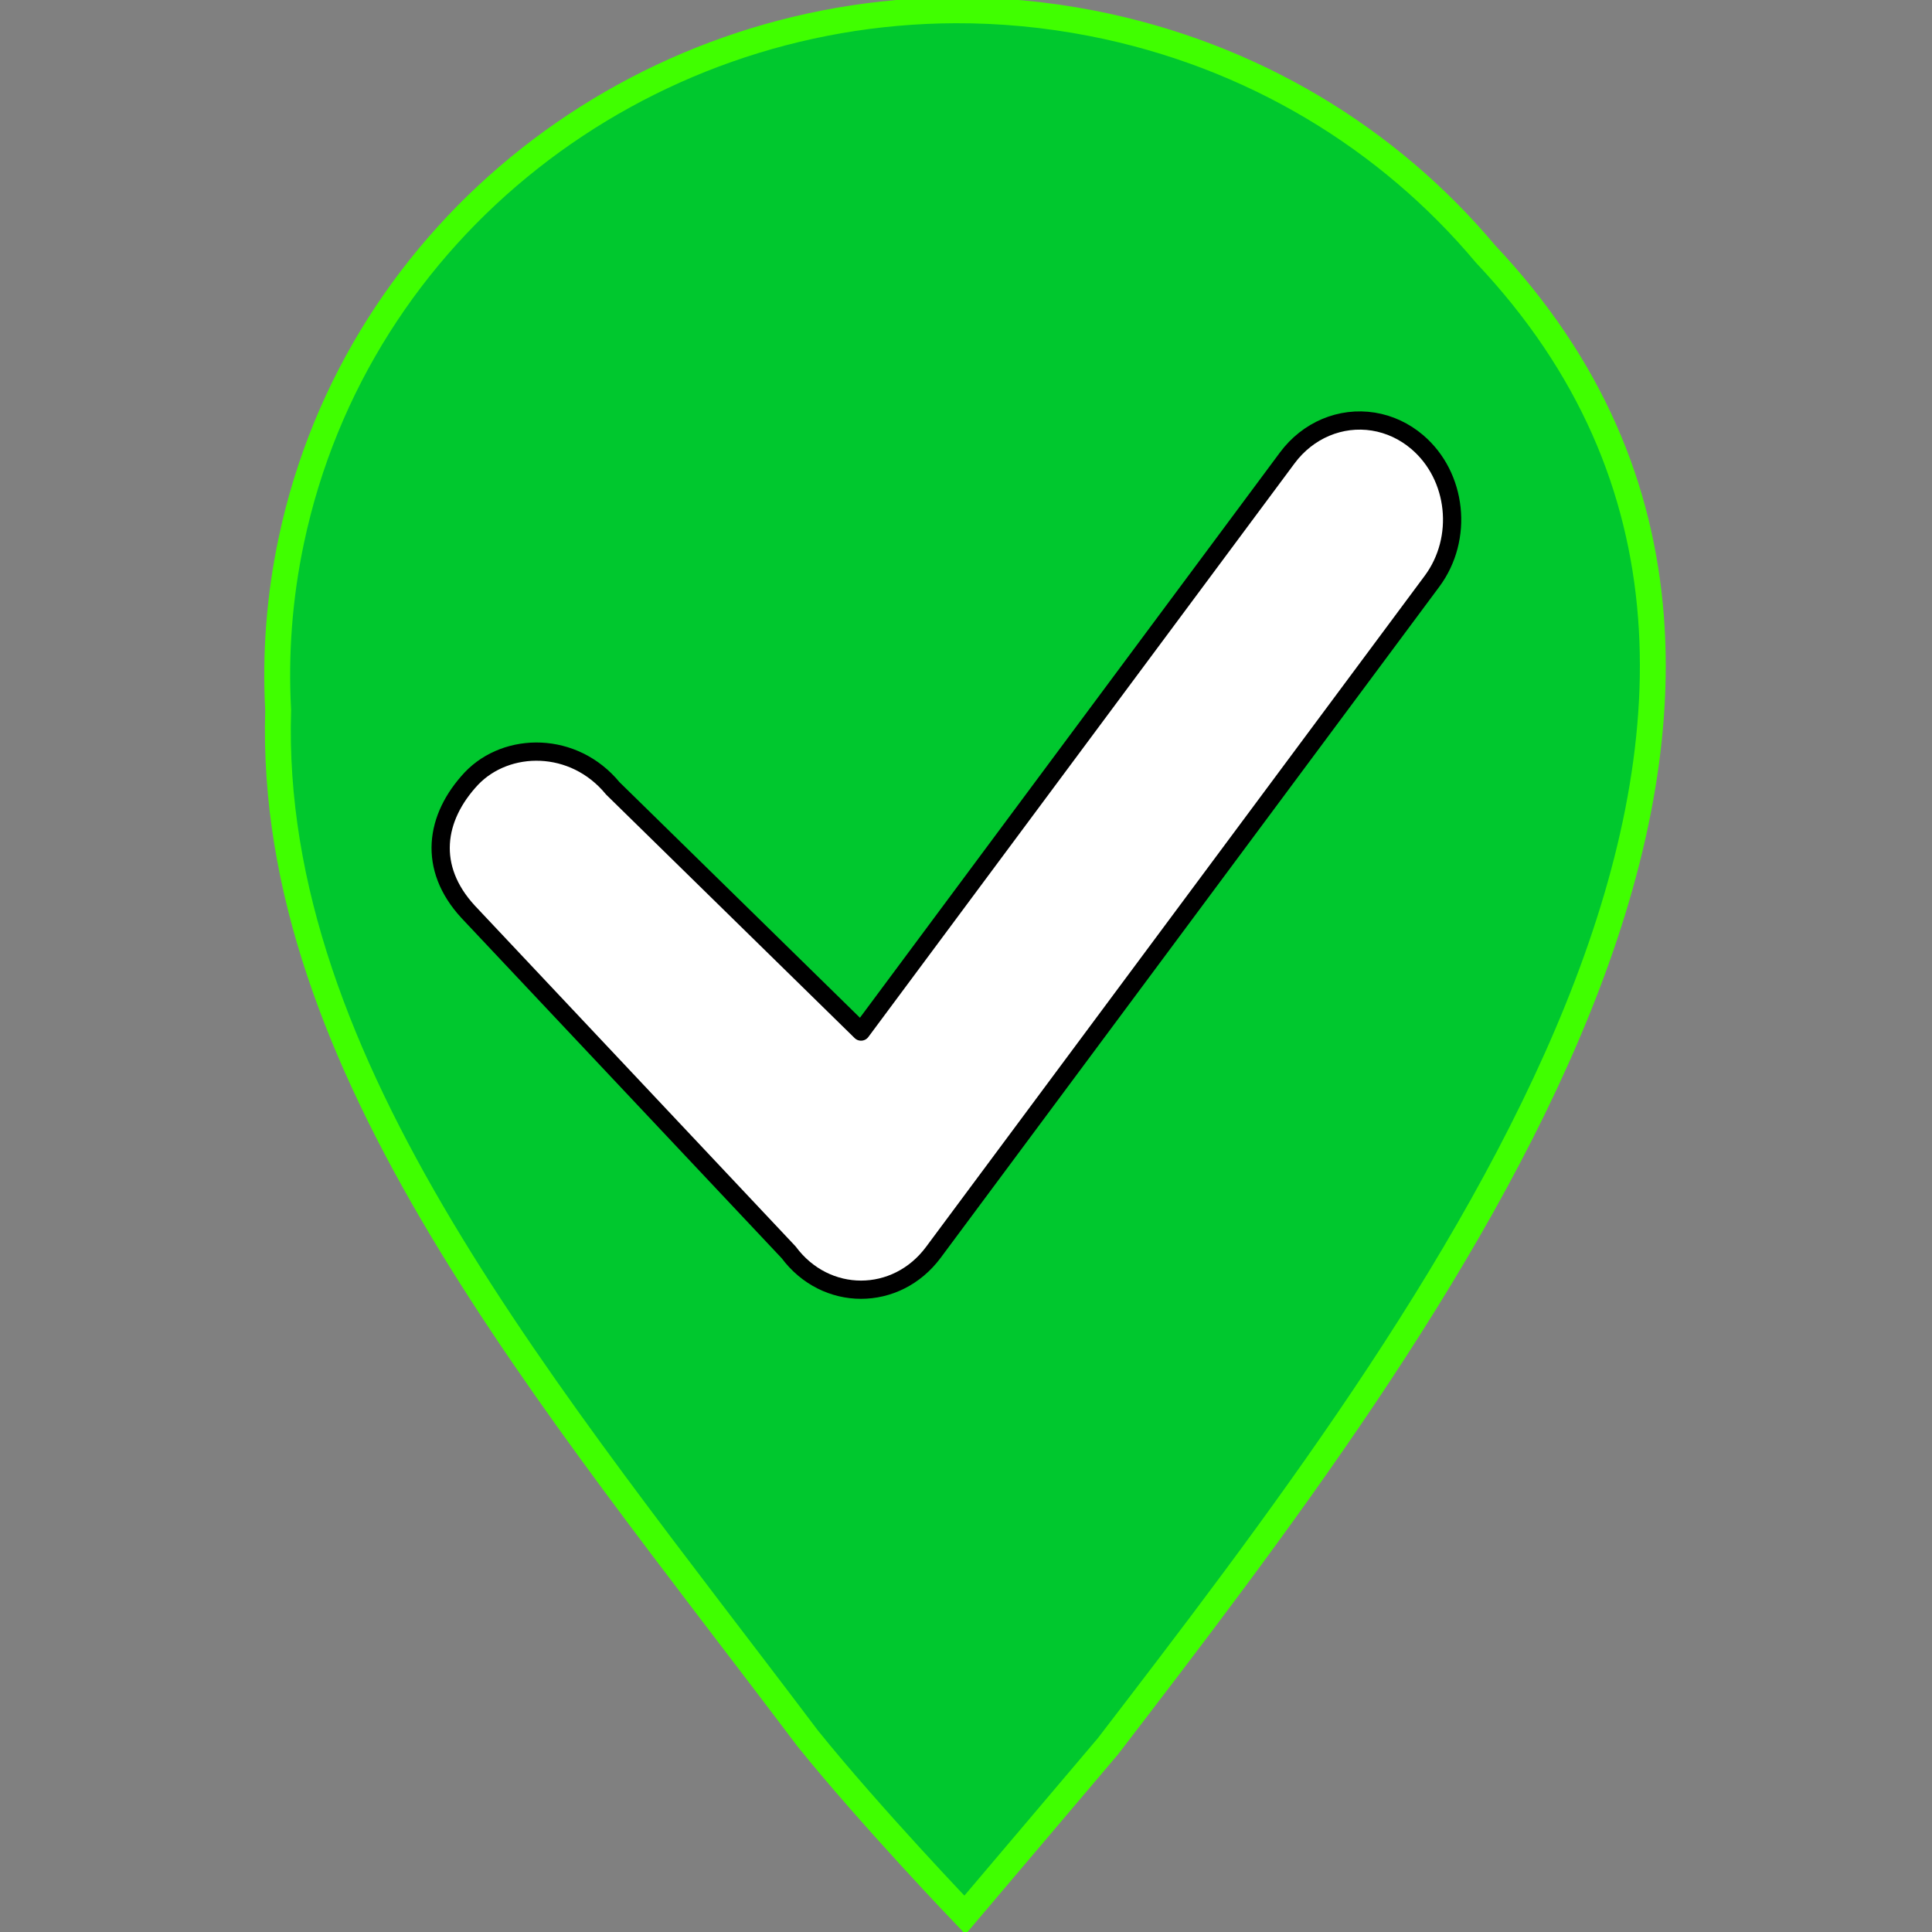
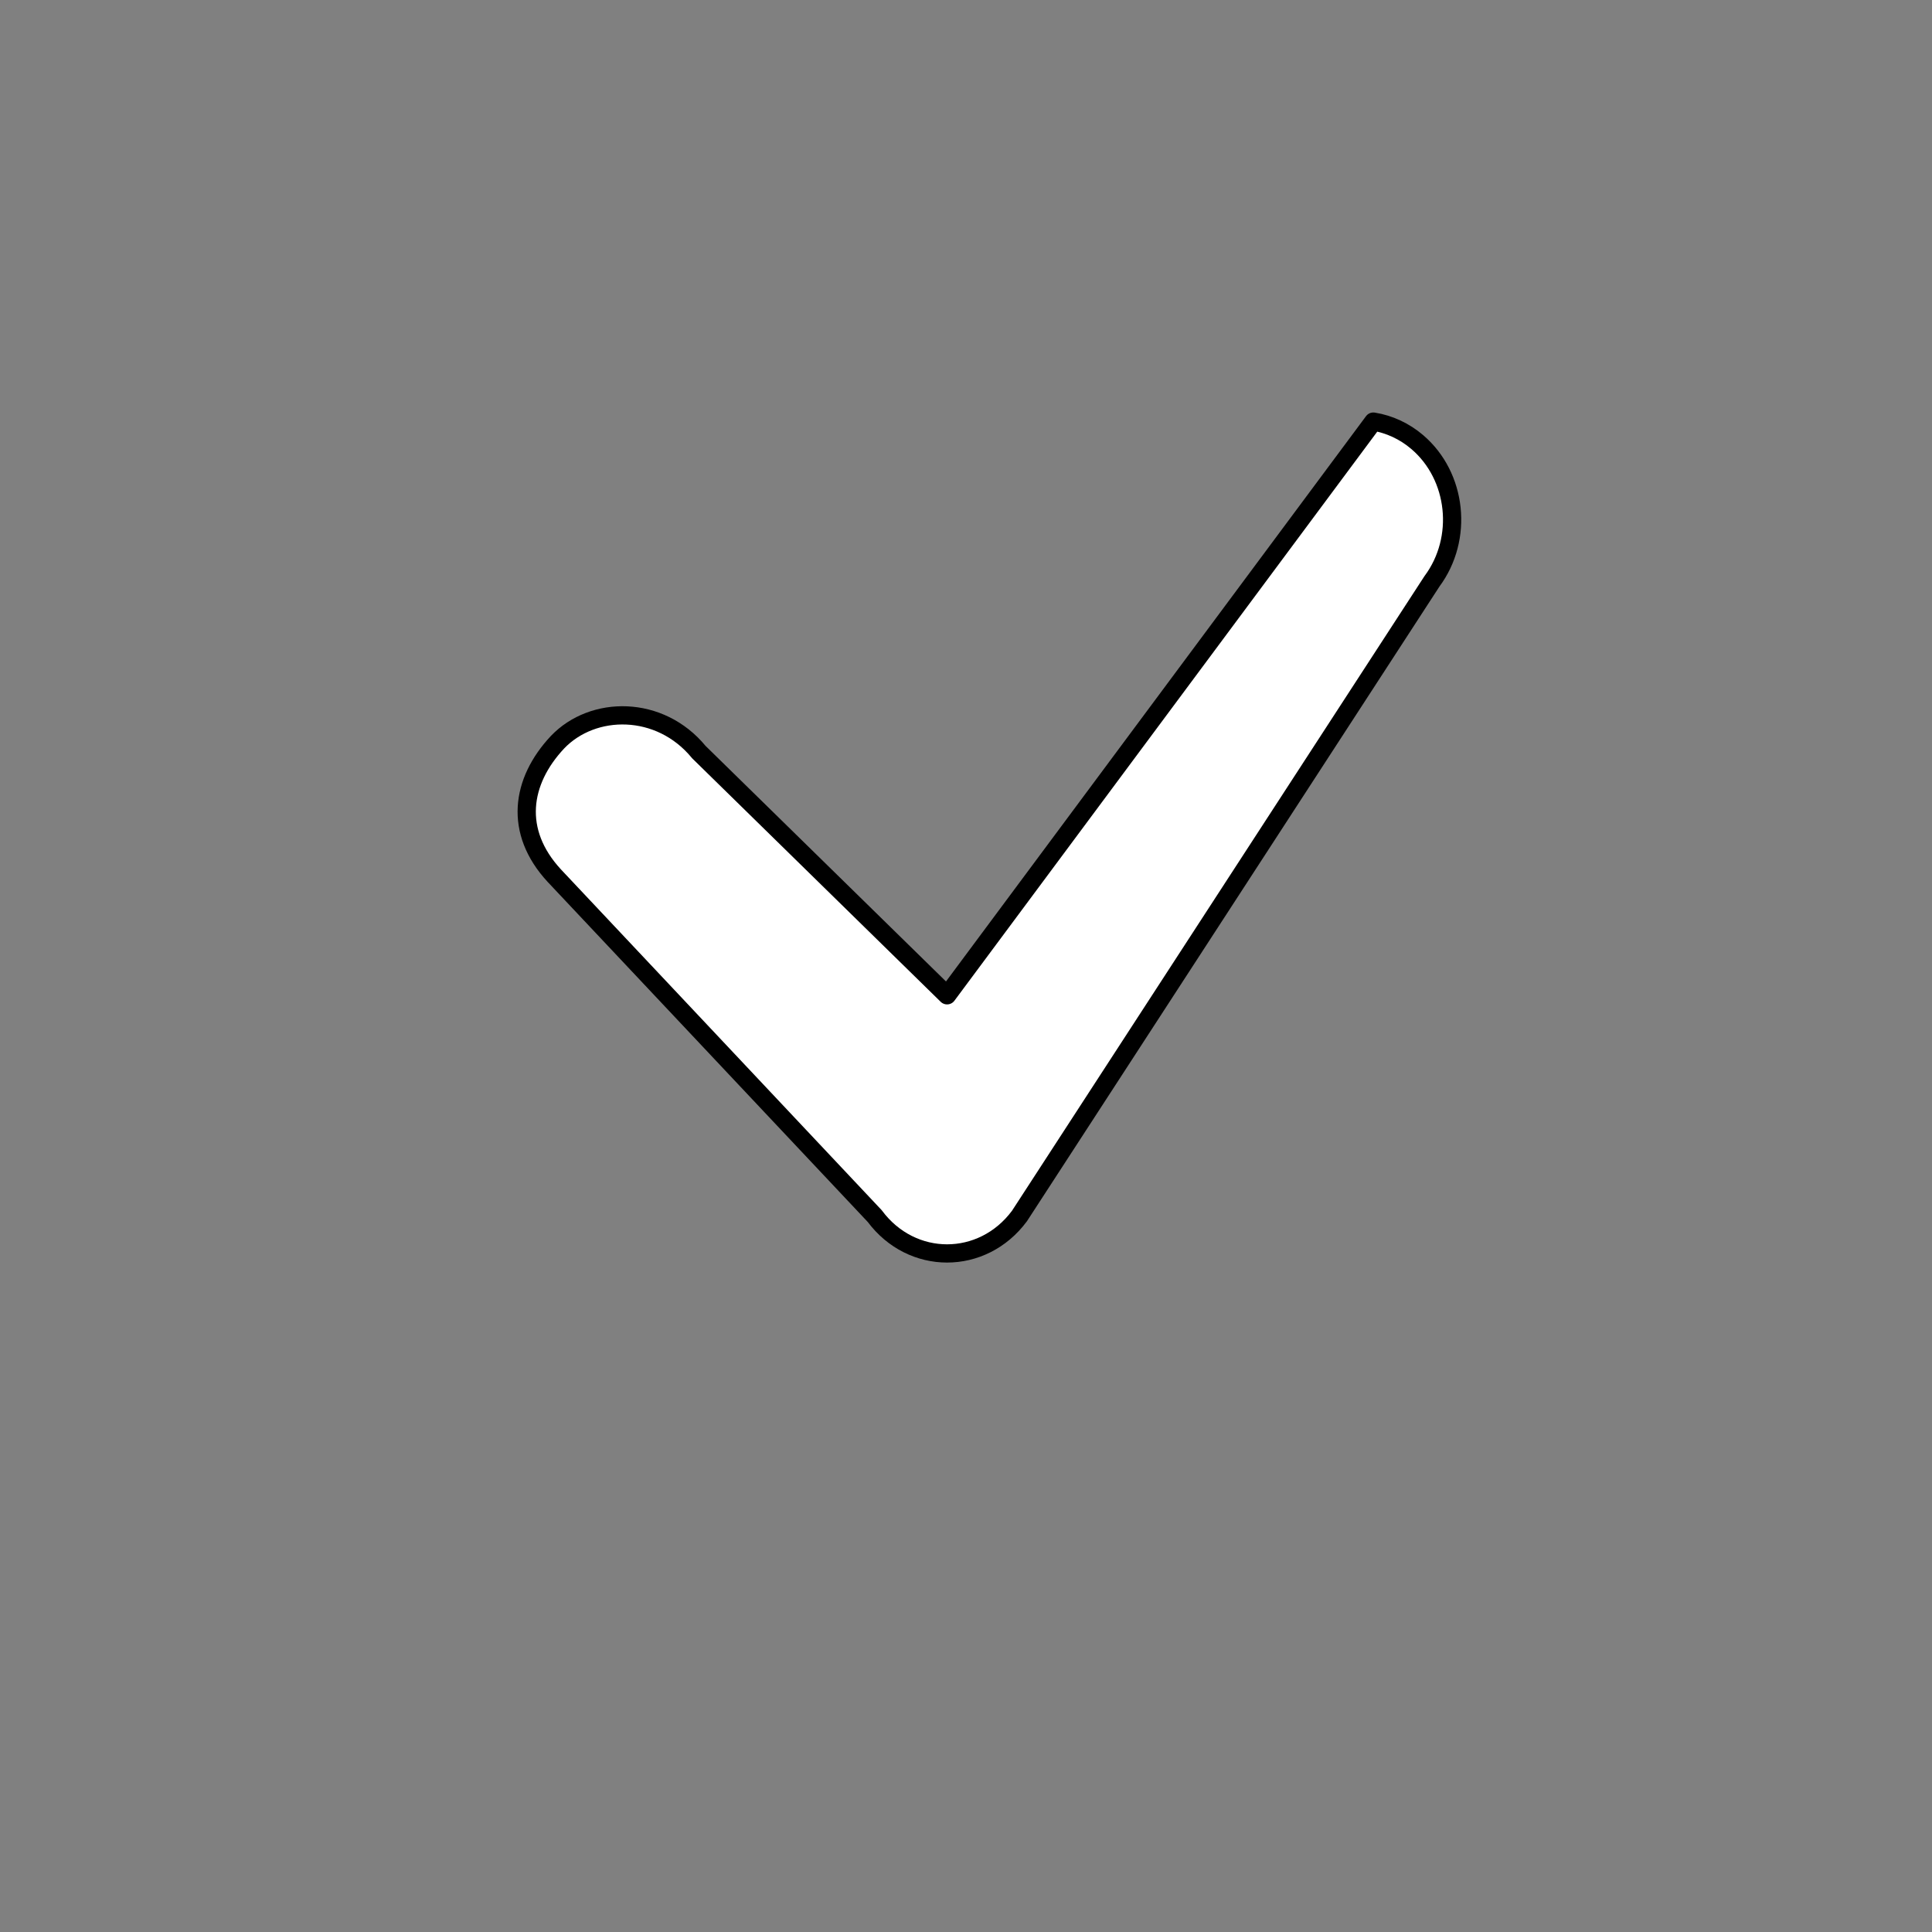
<svg xmlns="http://www.w3.org/2000/svg" xmlns:ns1="http://sodipodi.sourceforge.net/DTD/sodipodi-0.dtd" xmlns:ns2="http://www.inkscape.org/namespaces/inkscape" width="500" height="500" viewBox="0 0 500 500" version="1.1" id="svg7" ns1:docname="logo.svg" ns2:version="1.1.2 (1:1.1+202202050950+0a00cf5339)">
  <rect x="0" y="0" width="500" height="500" fill="#808080" stroke="none" />
  <defs id="defs11" />
  <ns1:namedview id="namedview9" pagecolor="#505050" bordercolor="#eeeeee" borderopacity="1" ns2:pageshadow="0" ns2:pageopacity="0" ns2:pagecheckerboard="0" showgrid="false" showguides="true" ns2:guide-bbox="true" ns2:snap-global="false" ns2:zoom="0.55712596" ns2:cx="-319.49687" ns2:cy="166.92814" ns2:current-layer="svg7" width="500px">
    <ns1:guide position="250.026,970.736" orientation="1,0" id="guide2177" />
  </ns1:namedview>
-   <path id="path2" style="fill:#00c82e;fill-opacity:1;fill-rule:nonzero;stroke:#40ff00;stroke-width:6.696;stroke-miterlimit:4;stroke-dasharray:none;stroke-opacity:1" d="M 247.207,2.663 C 165.561,2.952 92.558,58.825 75.405,139.798 c -3.135,14.794 -4.197,29.534 -3.416,43.948 -2.872,92.027 69.761,176.944 137.083,266.216 16.5,20.445 40.649,45.635 40.649,45.635 l 37.024,-43.678 C 370.996,342.082 494.019,181.812 384.468,65.748 359.524,35.981 324.245,14.154 282.591,6.032 270.712,3.716 258.871,2.622 247.207,2.663 Z" ns1:nodetypes="scccccccs" />
-   <path style="color:#000000;fill:#ffffff;fill-opacity:1;stroke:#000000;stroke-width:4.72;stroke-linecap:round;stroke-linejoin:round;stroke-miterlimit:4;stroke-dasharray:none;stroke-opacity:1" d="m 355.422,109.11 c -8.456,-1.359 -16.946,2.219 -22.271,9.386 l -110.319,148.472 -64.235,-62.936 c -10.088,-12.296 -27.41,-12.152 -36.578,-2.568 -9.492,10.131 -11.394,23.095 -0.868,34.509 l 82.958,88.133 c 9.582,12.892 27.864,12.892 37.446,0 L 370.597,150.437 c 8.232,-11.079 6.523,-27.21 -3.817,-36.031 -3.286,-2.803 -7.204,-4.629 -11.358,-5.296 z" id="path3639" ns1:nodetypes="ccccccccccc" />
+   <path style="color:#000000;fill:#ffffff;fill-opacity:1;stroke:#000000;stroke-width:4.72;stroke-linecap:round;stroke-linejoin:round;stroke-miterlimit:4;stroke-dasharray:none;stroke-opacity:1" d="m 355.422,109.11 l -110.319,148.472 -64.235,-62.936 c -10.088,-12.296 -27.41,-12.152 -36.578,-2.568 -9.492,10.131 -11.394,23.095 -0.868,34.509 l 82.958,88.133 c 9.582,12.892 27.864,12.892 37.446,0 L 370.597,150.437 c 8.232,-11.079 6.523,-27.21 -3.817,-36.031 -3.286,-2.803 -7.204,-4.629 -11.358,-5.296 z" id="path3639" ns1:nodetypes="ccccccccccc" />
</svg>